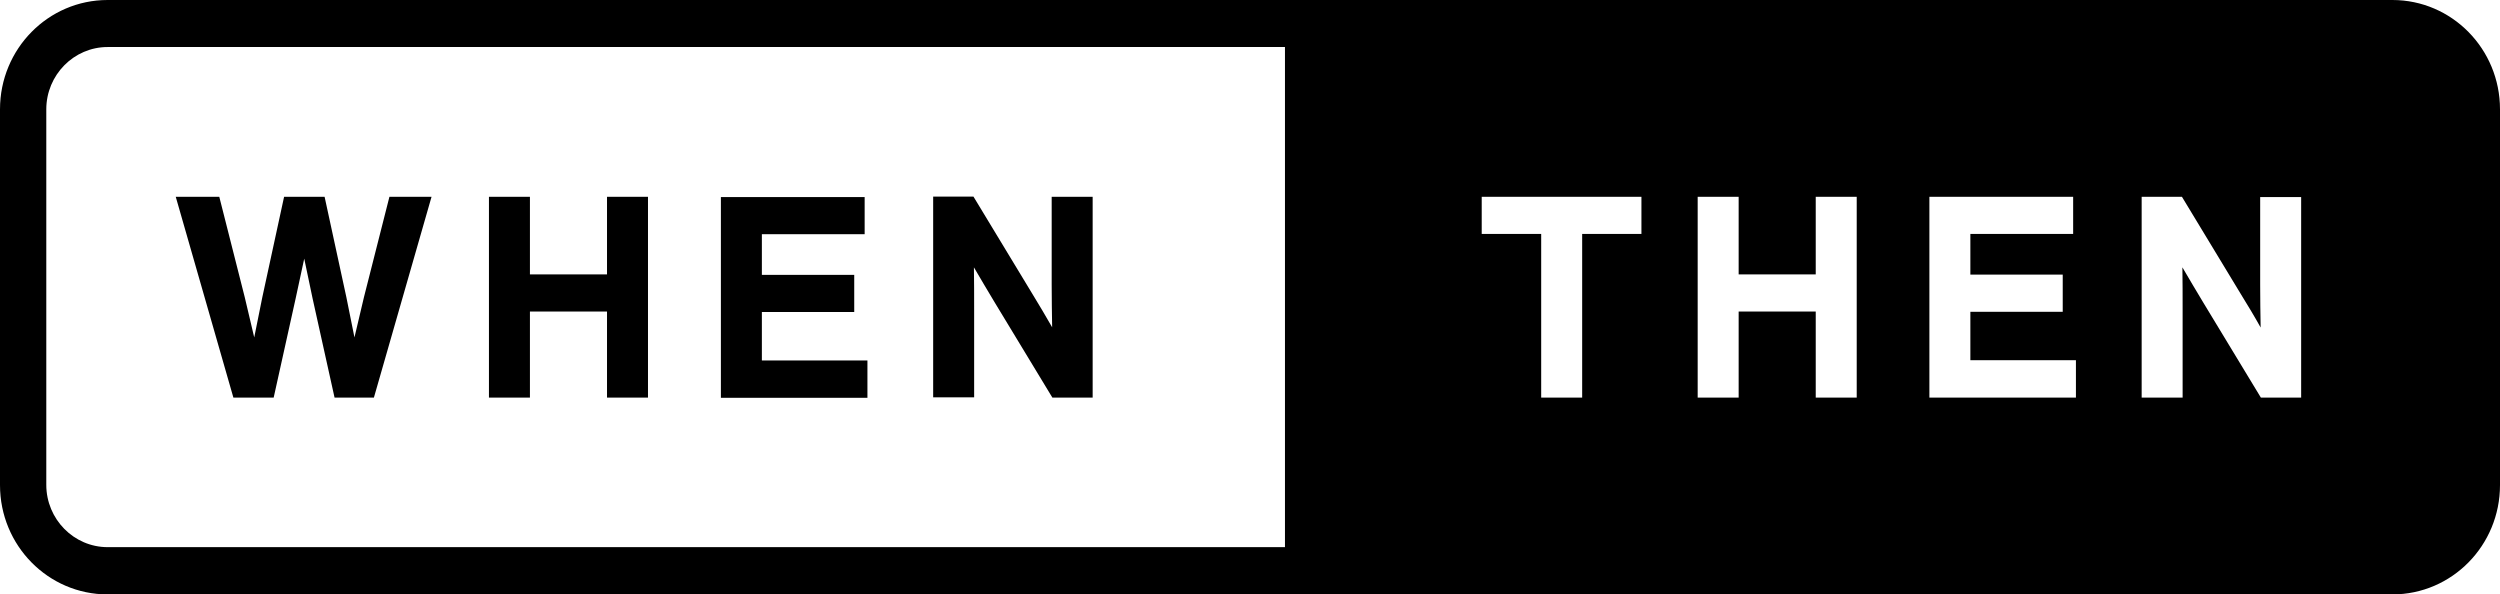
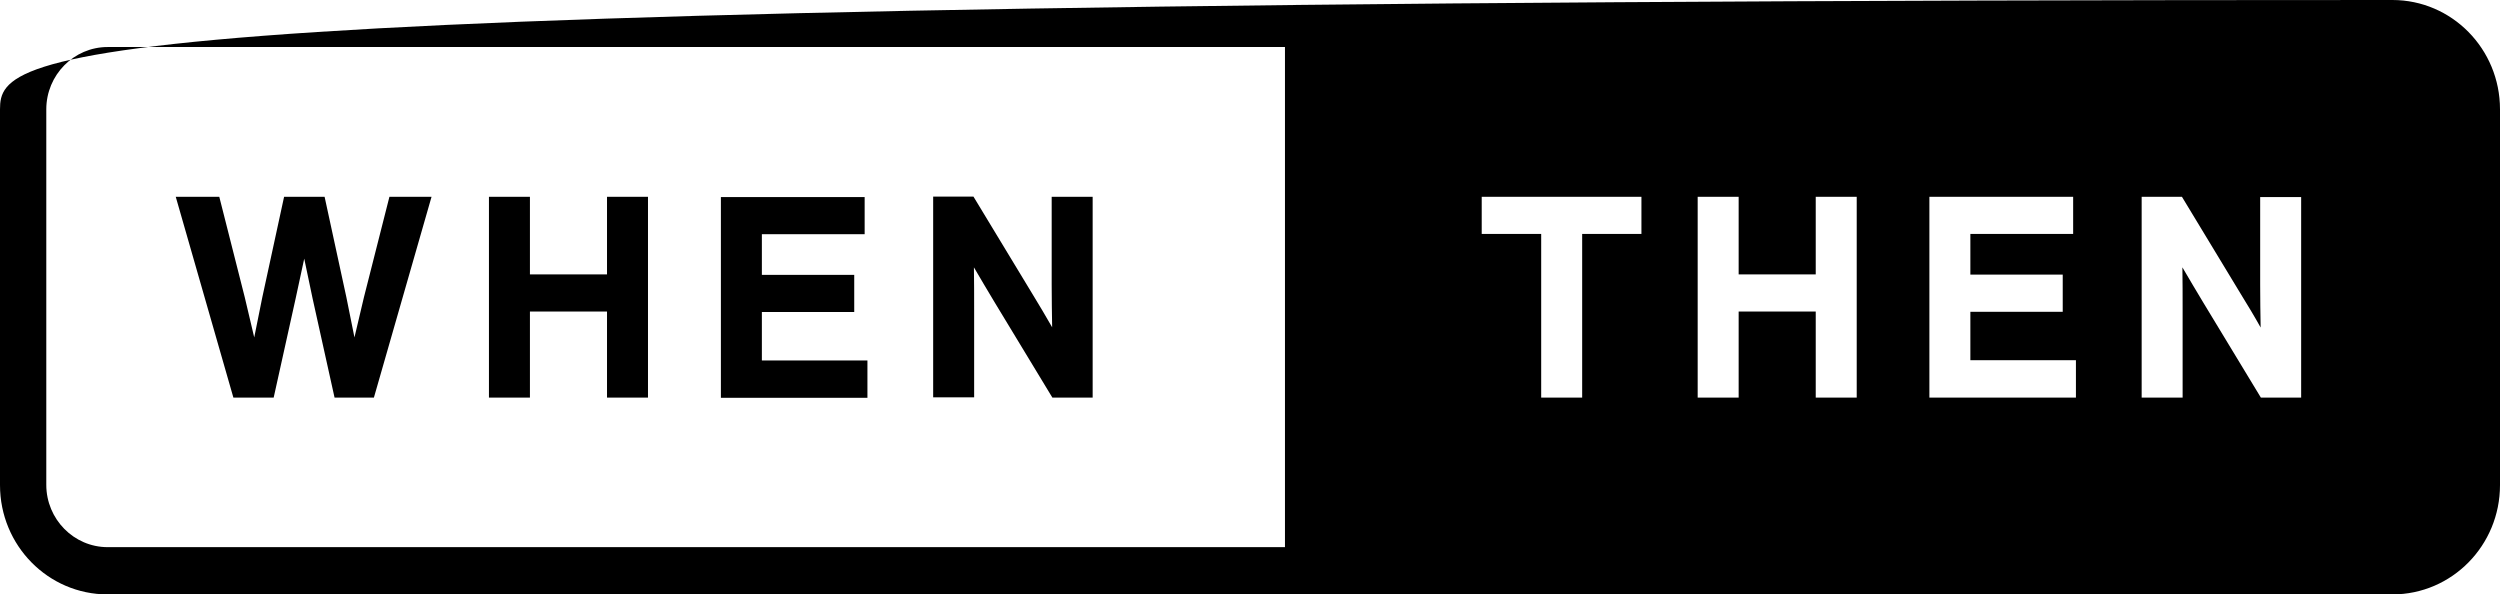
<svg xmlns="http://www.w3.org/2000/svg" width="143" height="34" viewBox="0 0 143 34" fill="none">
-   <path d="M15.654 22.743L16.912 17.067L17.402 14.794L17.879 17.067L19.137 22.743H21.387L24.684 11.257H22.275L20.818 17L20.275 19.3L19.812 17L18.567 11.257H16.25L15.005 17L14.542 19.3L13.999 17L12.543 11.257H10.053L13.35 22.743H15.641H15.654ZM49.617 20.618H43.579V17.847H48.862V15.722H43.579V13.396H49.458V11.271H41.235V22.756H49.617V20.631V20.618ZM30.312 17.82H34.721V22.743H37.065V11.257H34.721V15.695H30.312V11.257H27.968V22.743H30.312V17.82ZM55.721 17.713C55.721 16.919 55.721 16.099 55.708 15.292C56.105 15.964 56.502 16.65 56.912 17.323L60.196 22.743H62.5V11.257H60.156V16.287C60.156 17.094 60.17 17.915 60.183 18.721C59.812 18.076 59.441 17.444 59.044 16.798L55.681 11.244H53.377V22.729H55.721V17.699V17.713ZM136.843 0H6.157C2.754 0 0 2.797 0 6.254V27.746C0 31.203 2.754 34 6.157 34H136.843C140.246 34 143 31.203 143 27.746V6.254C143 2.797 140.246 0 136.843 0ZM73.5 31.297H6.157C4.224 31.297 2.648 29.696 2.648 27.733V6.254C2.648 4.29 4.224 2.69 6.157 2.69H73.5V31.297ZM93.876 13.382H90.5V22.743H88.156V13.382H84.754V11.257H93.89V13.382H93.876ZM106.204 22.743H103.86V17.82H99.451V22.743H97.107V11.257H99.451V15.695H103.86V11.257H106.204V22.743ZM118.743 22.743H110.361V11.257H118.584V13.382H112.705V15.709H117.988V17.834H112.705V20.604H118.743V22.729V22.743ZM131.626 22.743H129.322L126.038 17.323C125.628 16.65 125.23 15.964 124.833 15.292C124.846 16.099 124.846 16.919 124.846 17.713V22.743H122.503V11.257H124.807L128.17 16.812C128.567 17.457 128.951 18.089 129.309 18.735C129.295 17.928 129.282 17.108 129.282 16.301V11.271H131.626V22.756V22.743Z" fill="black" />
+   <path d="M15.654 22.743L16.912 17.067L17.402 14.794L17.879 17.067L19.137 22.743H21.387L24.684 11.257H22.275L20.818 17L20.275 19.3L19.812 17L18.567 11.257H16.25L15.005 17L14.542 19.3L13.999 17L12.543 11.257H10.053L13.35 22.743H15.641H15.654ZM49.617 20.618H43.579V17.847H48.862V15.722H43.579V13.396H49.458V11.271H41.235V22.756H49.617V20.631V20.618ZM30.312 17.82H34.721V22.743H37.065V11.257H34.721V15.695H30.312V11.257H27.968V22.743H30.312V17.82ZM55.721 17.713C55.721 16.919 55.721 16.099 55.708 15.292C56.105 15.964 56.502 16.65 56.912 17.323L60.196 22.743H62.5V11.257H60.156V16.287C60.156 17.094 60.17 17.915 60.183 18.721C59.812 18.076 59.441 17.444 59.044 16.798L55.681 11.244H53.377V22.729H55.721V17.699V17.713ZM136.843 0C2.754 0 0 2.797 0 6.254V27.746C0 31.203 2.754 34 6.157 34H136.843C140.246 34 143 31.203 143 27.746V6.254C143 2.797 140.246 0 136.843 0ZM73.5 31.297H6.157C4.224 31.297 2.648 29.696 2.648 27.733V6.254C2.648 4.29 4.224 2.69 6.157 2.69H73.5V31.297ZM93.876 13.382H90.5V22.743H88.156V13.382H84.754V11.257H93.89V13.382H93.876ZM106.204 22.743H103.86V17.82H99.451V22.743H97.107V11.257H99.451V15.695H103.86V11.257H106.204V22.743ZM118.743 22.743H110.361V11.257H118.584V13.382H112.705V15.709H117.988V17.834H112.705V20.604H118.743V22.729V22.743ZM131.626 22.743H129.322L126.038 17.323C125.628 16.65 125.23 15.964 124.833 15.292C124.846 16.099 124.846 16.919 124.846 17.713V22.743H122.503V11.257H124.807L128.17 16.812C128.567 17.457 128.951 18.089 129.309 18.735C129.295 17.928 129.282 17.108 129.282 16.301V11.271H131.626V22.756V22.743Z" fill="black" />
</svg>